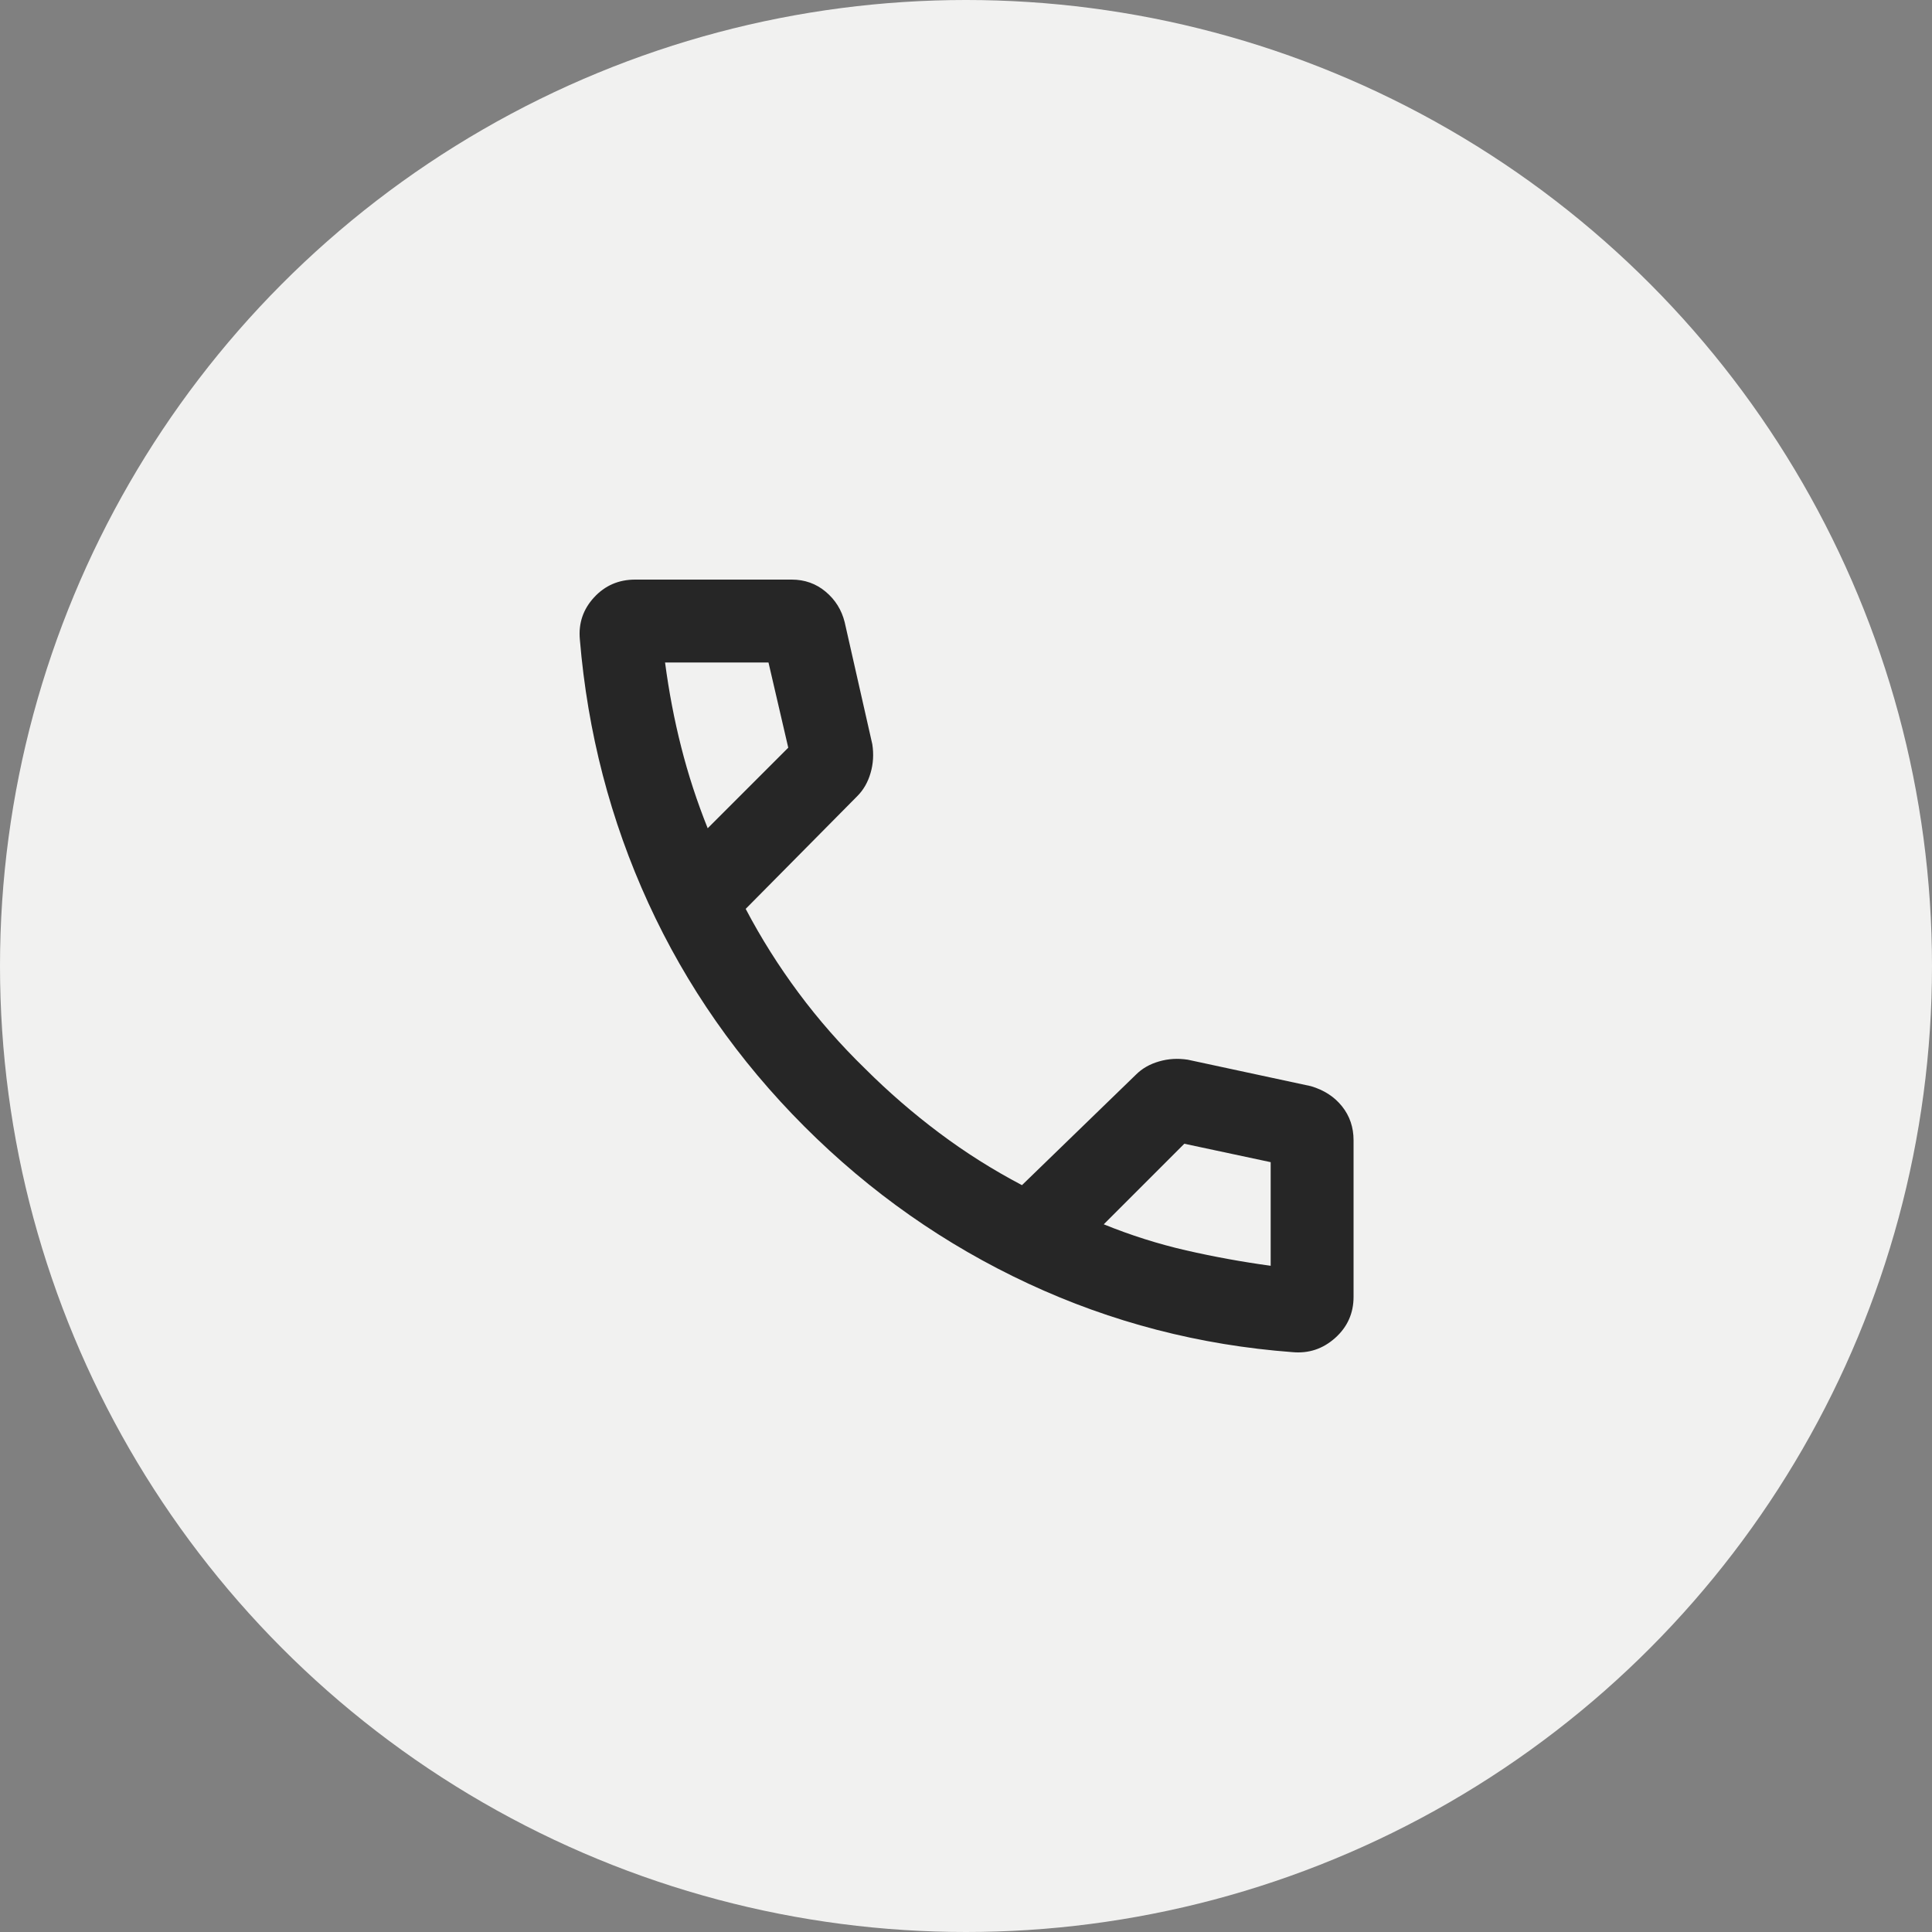
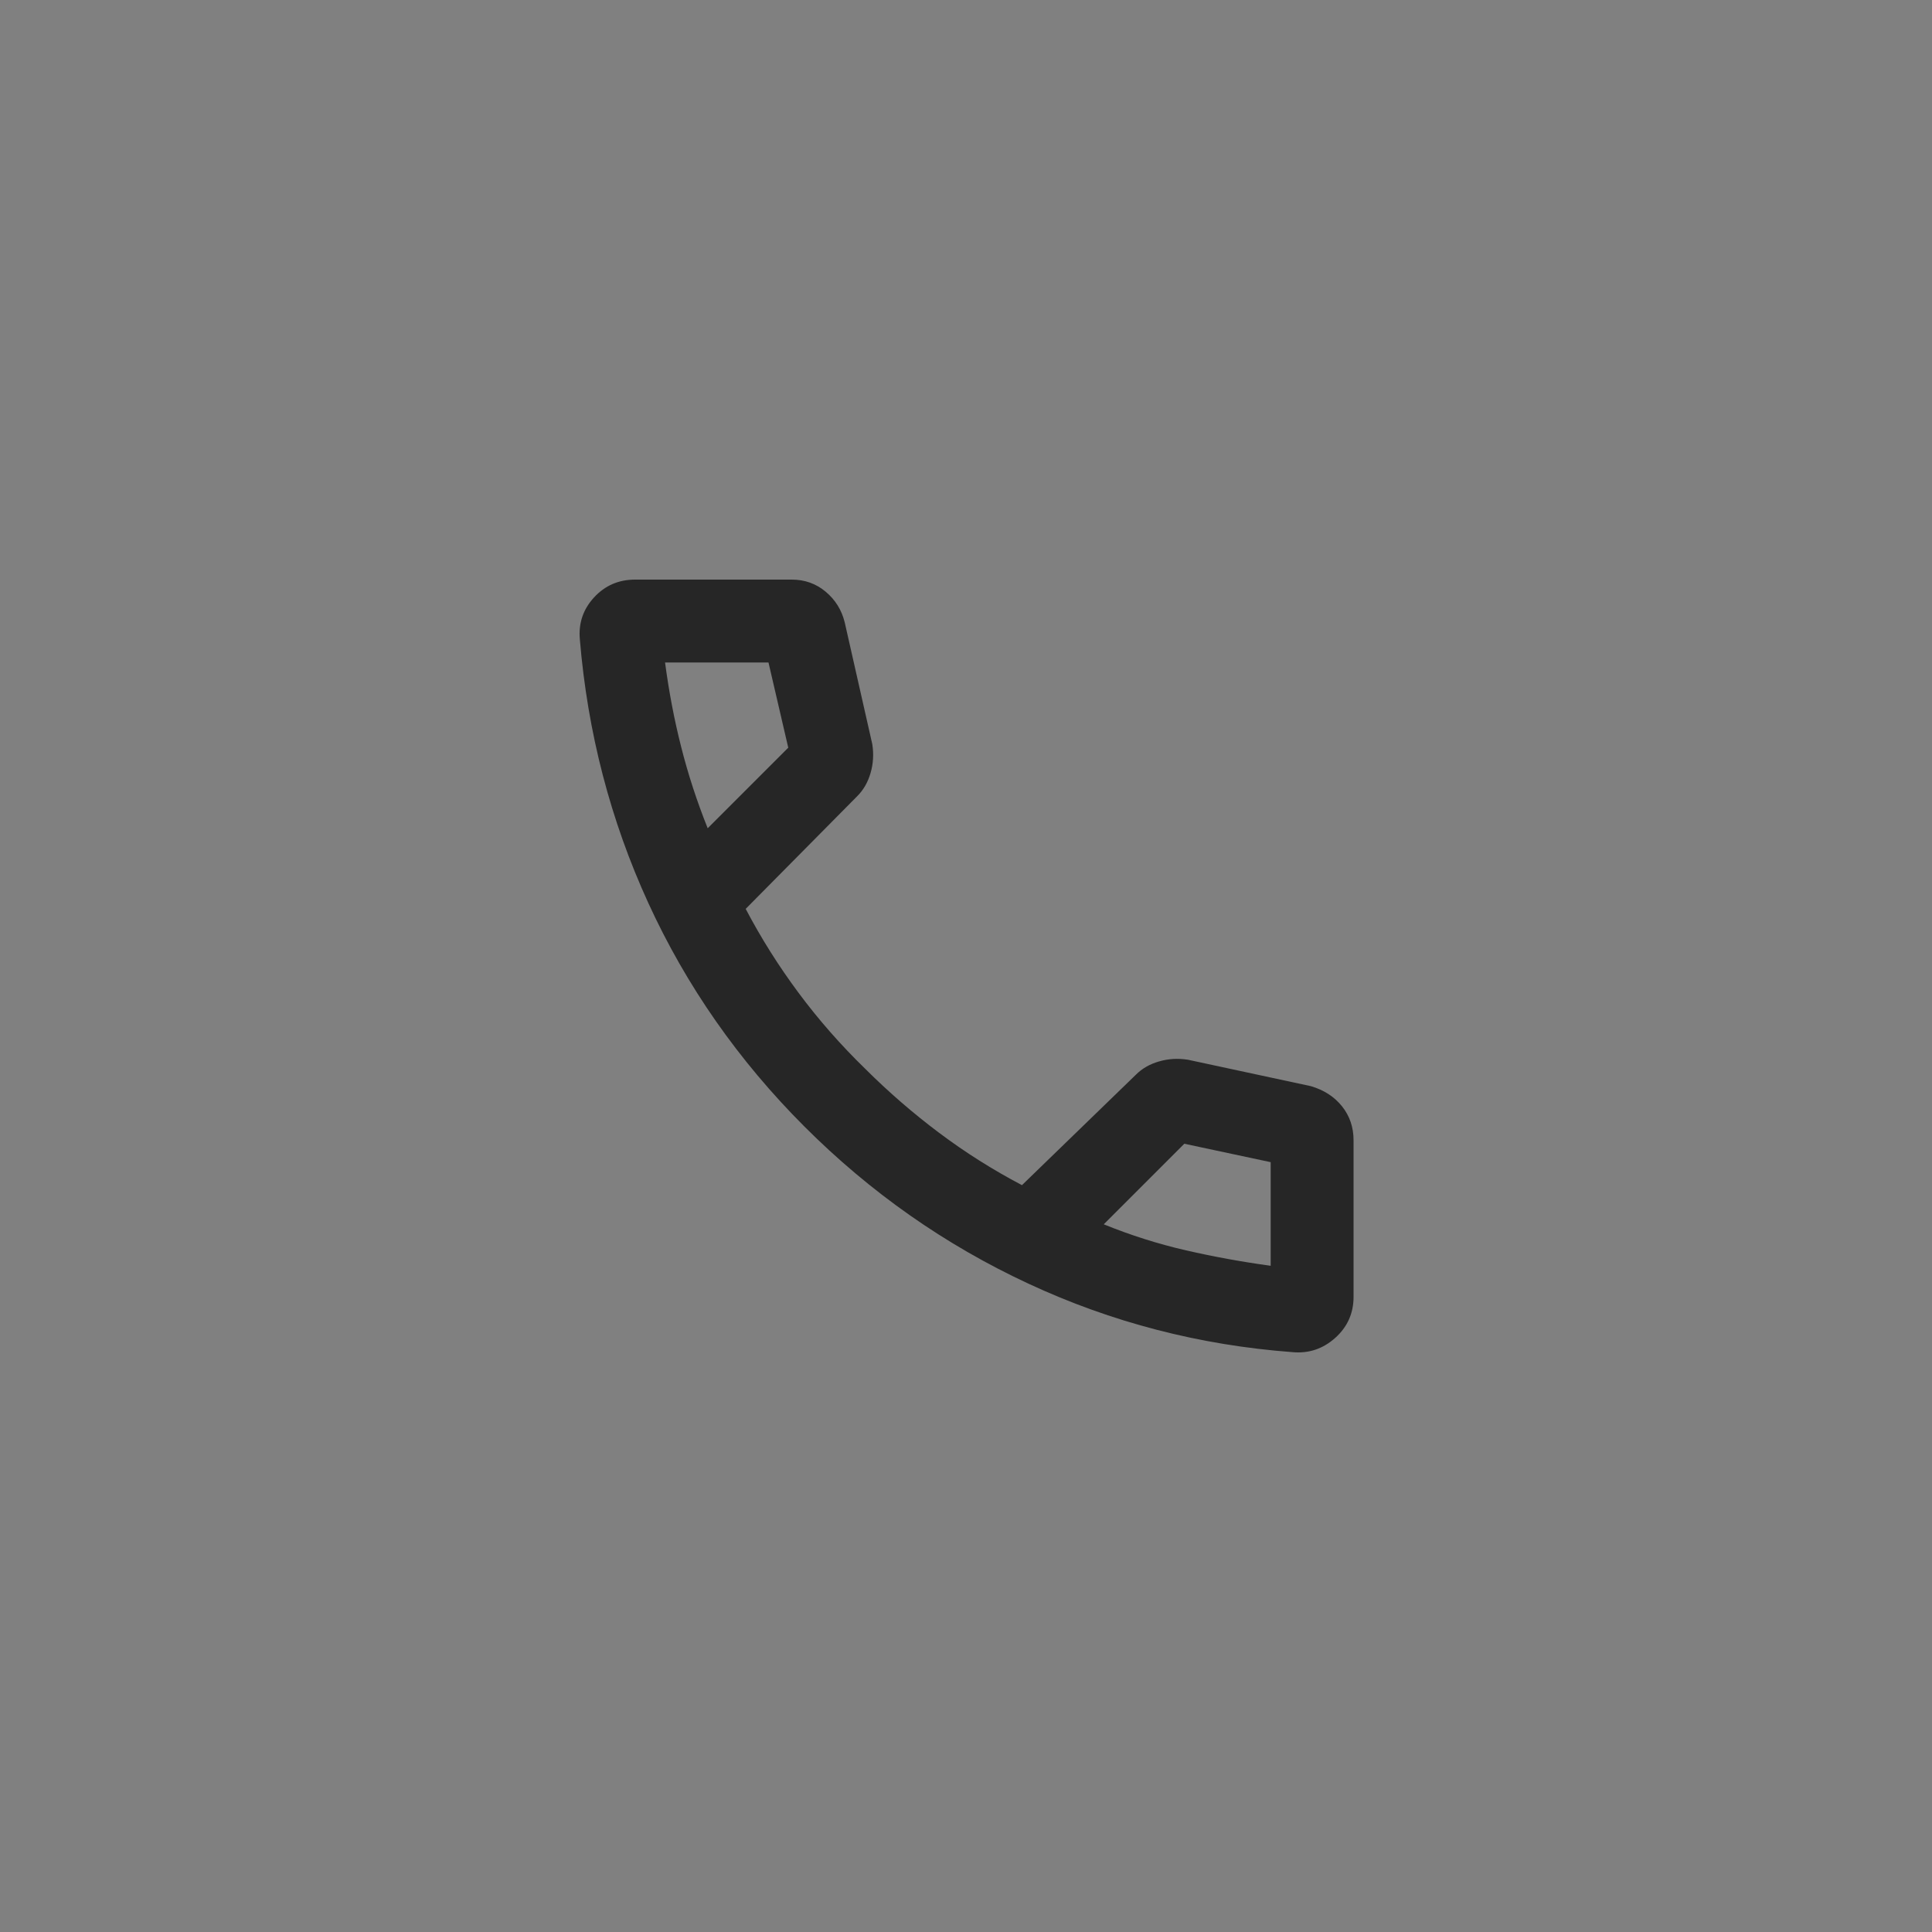
<svg xmlns="http://www.w3.org/2000/svg" width="30" height="30" viewBox="0 0 30 30" fill="none">
  <rect x="0" y="0" width="30" height="30" fill="#808080" stroke="none" />
  <g id="Group 1">
-     <circle id="Ellipse 1" cx="15" cy="15" r="15" fill="#F1F1F0" />
    <g id="call">
      <path id="call_2" d="M20.07 20.996C18.628 20.888 17.261 20.534 15.968 19.932C14.674 19.33 13.515 18.517 12.49 17.492C11.466 16.467 10.658 15.311 10.068 14.024C9.478 12.736 9.124 11.372 9.004 9.93C8.981 9.679 9.054 9.462 9.224 9.277C9.394 9.092 9.607 9 9.863 9H12.294C12.496 9 12.672 9.063 12.821 9.188C12.97 9.313 13.069 9.471 13.116 9.661L13.545 11.556C13.569 11.711 13.56 11.86 13.518 12.003C13.477 12.146 13.408 12.266 13.313 12.361L11.579 14.113C11.817 14.566 12.091 15.001 12.401 15.418C12.711 15.835 13.056 16.228 13.437 16.598C13.795 16.955 14.177 17.286 14.582 17.59C14.987 17.894 15.416 18.165 15.869 18.403L17.639 16.687C17.734 16.592 17.854 16.523 17.997 16.482C18.14 16.44 18.289 16.431 18.444 16.455L20.356 16.866C20.559 16.926 20.72 17.03 20.839 17.179C20.958 17.328 21.018 17.504 21.018 17.706V20.137C21.018 20.393 20.922 20.606 20.732 20.776C20.541 20.946 20.321 21.019 20.07 20.996ZM10.989 12.861L12.24 11.61L11.933 10.287H10.327C10.387 10.74 10.47 11.178 10.578 11.601C10.685 12.024 10.822 12.444 10.989 12.861ZM17.139 19.011C17.557 19.181 17.983 19.316 18.418 19.416C18.852 19.515 19.29 19.595 19.731 19.655V18.046L18.39 17.76L17.139 19.011Z" fill="#262626" />
    </g>
  </g>
</svg>